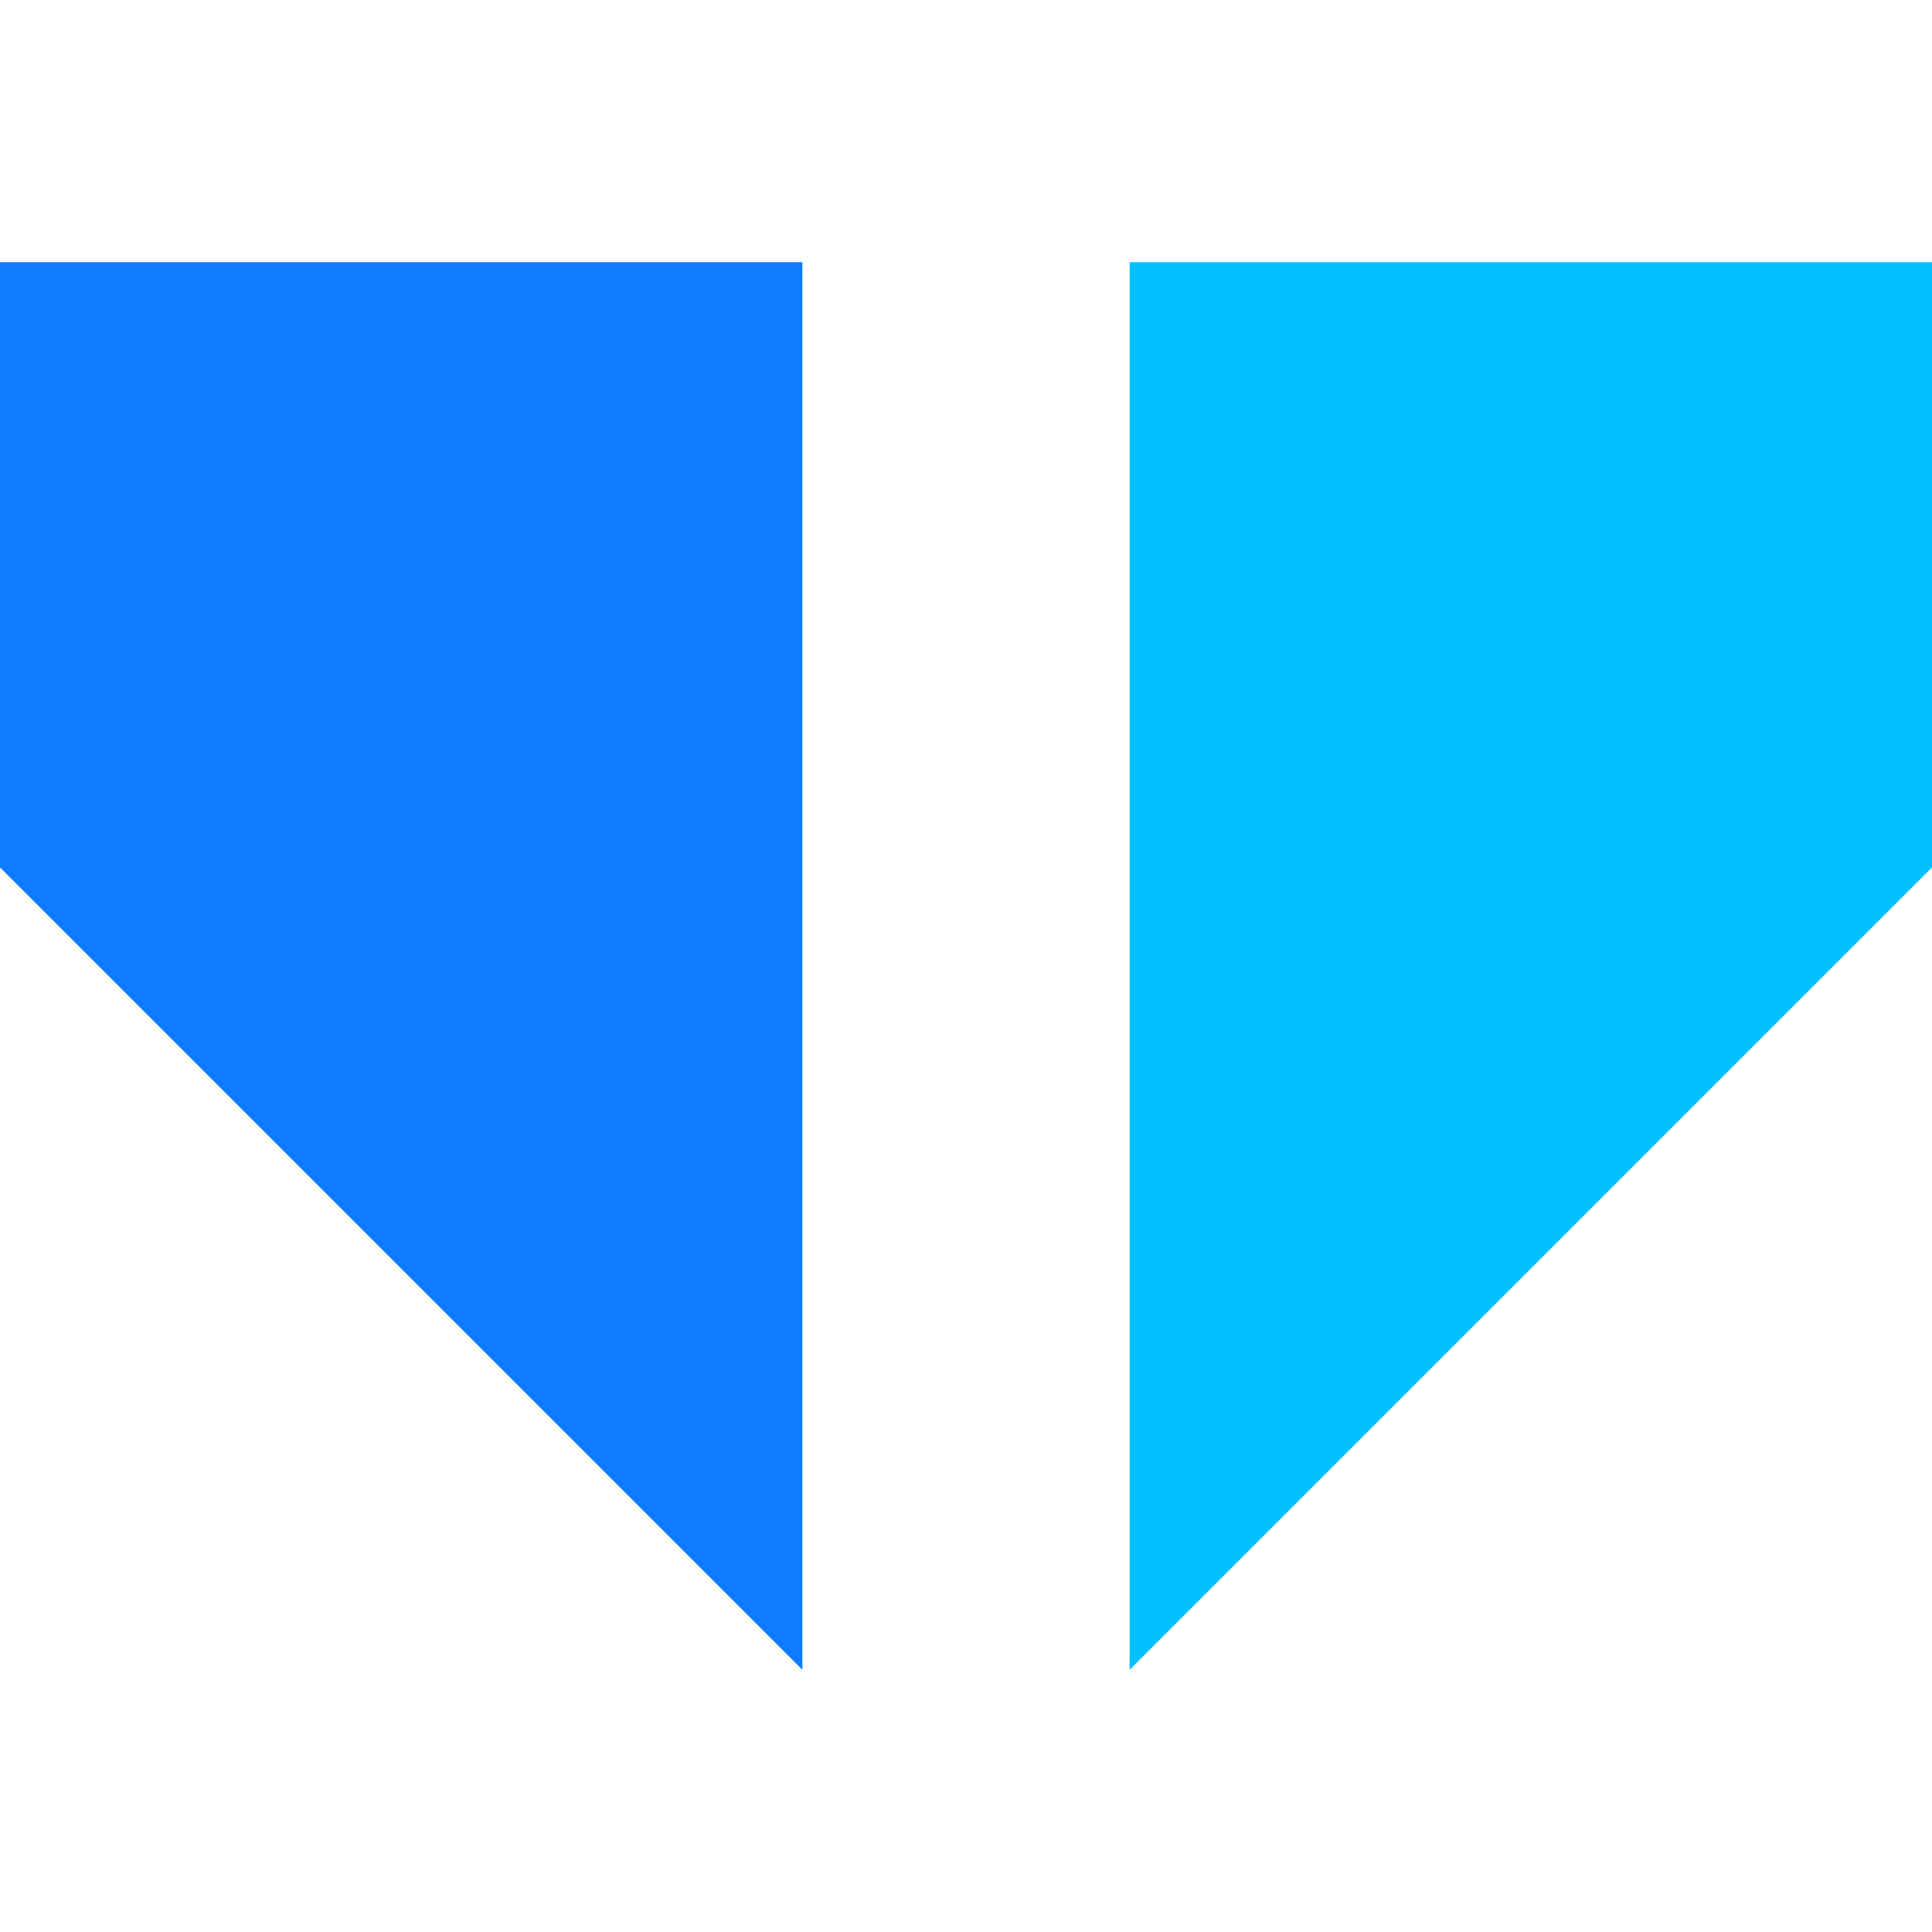
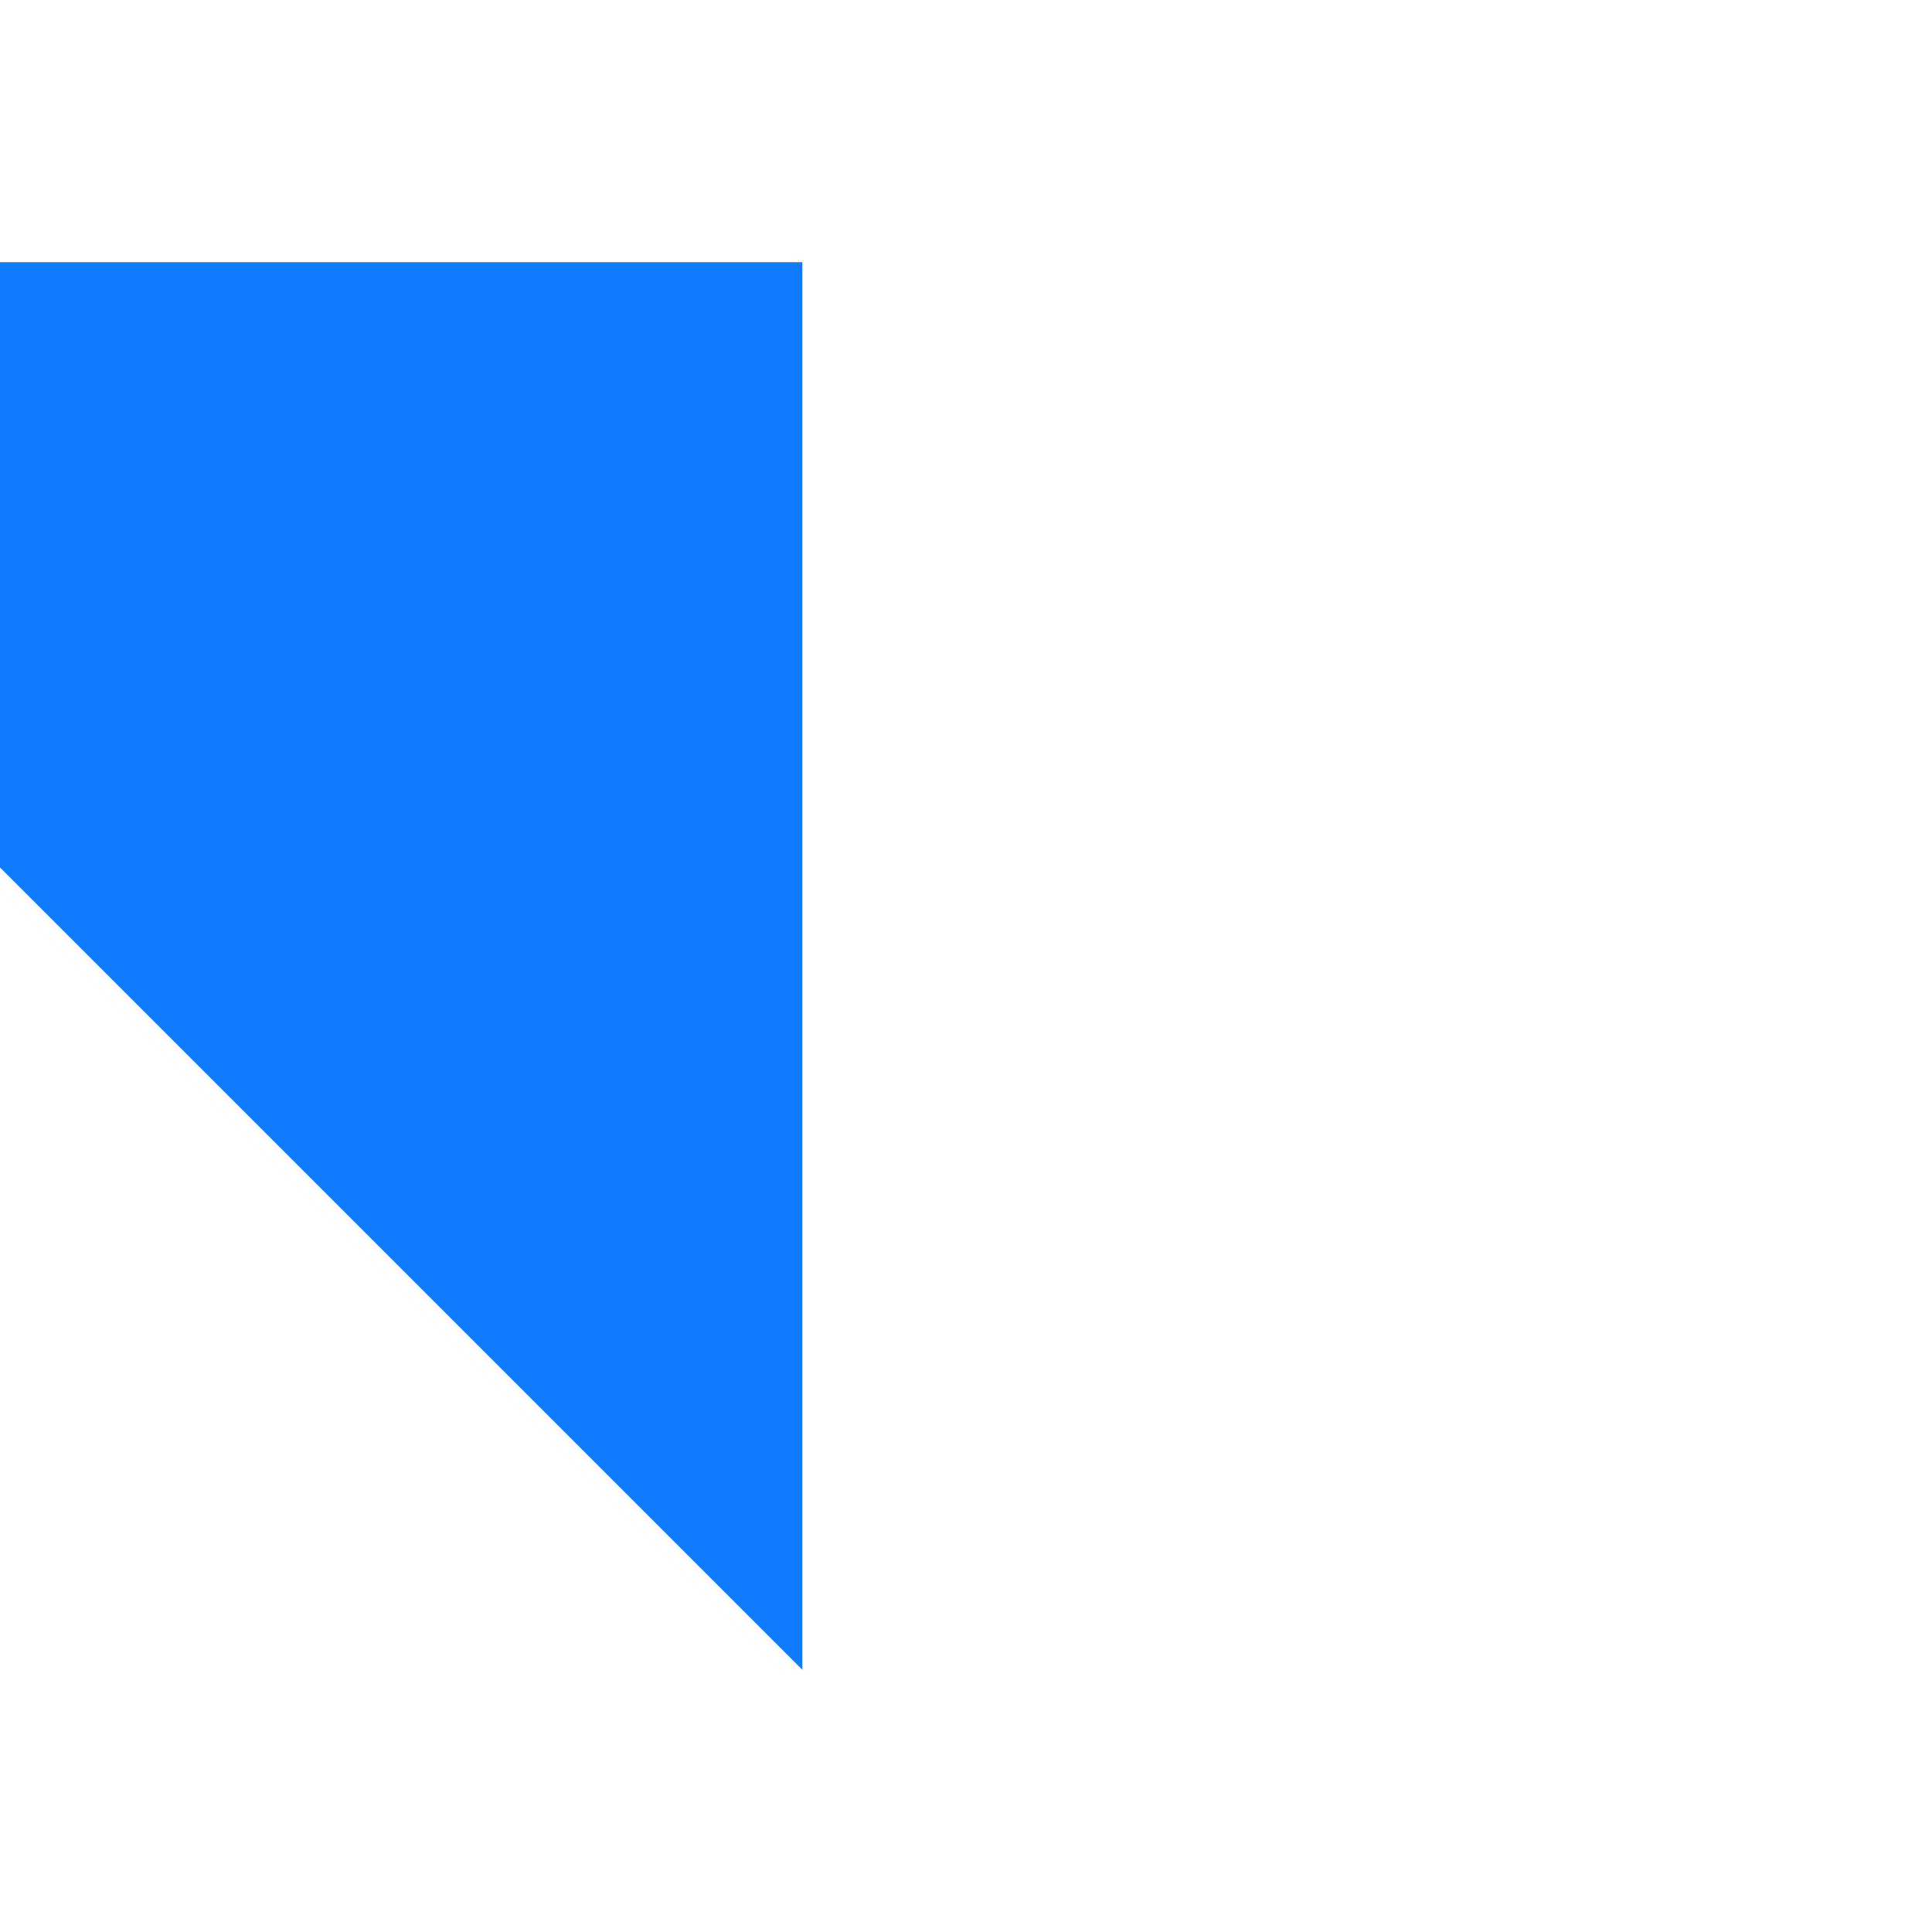
<svg xmlns="http://www.w3.org/2000/svg" data-name="Capa 1" viewBox="0 0 490 490">
  <path style="fill:#0f7cff" d="M203.5 66.5H0V220l203.5 203.5v-357z" />
-   <path style="fill:#00c0ff" d="M490 66.5H286.5v357L490 220V66.5z" />
</svg>